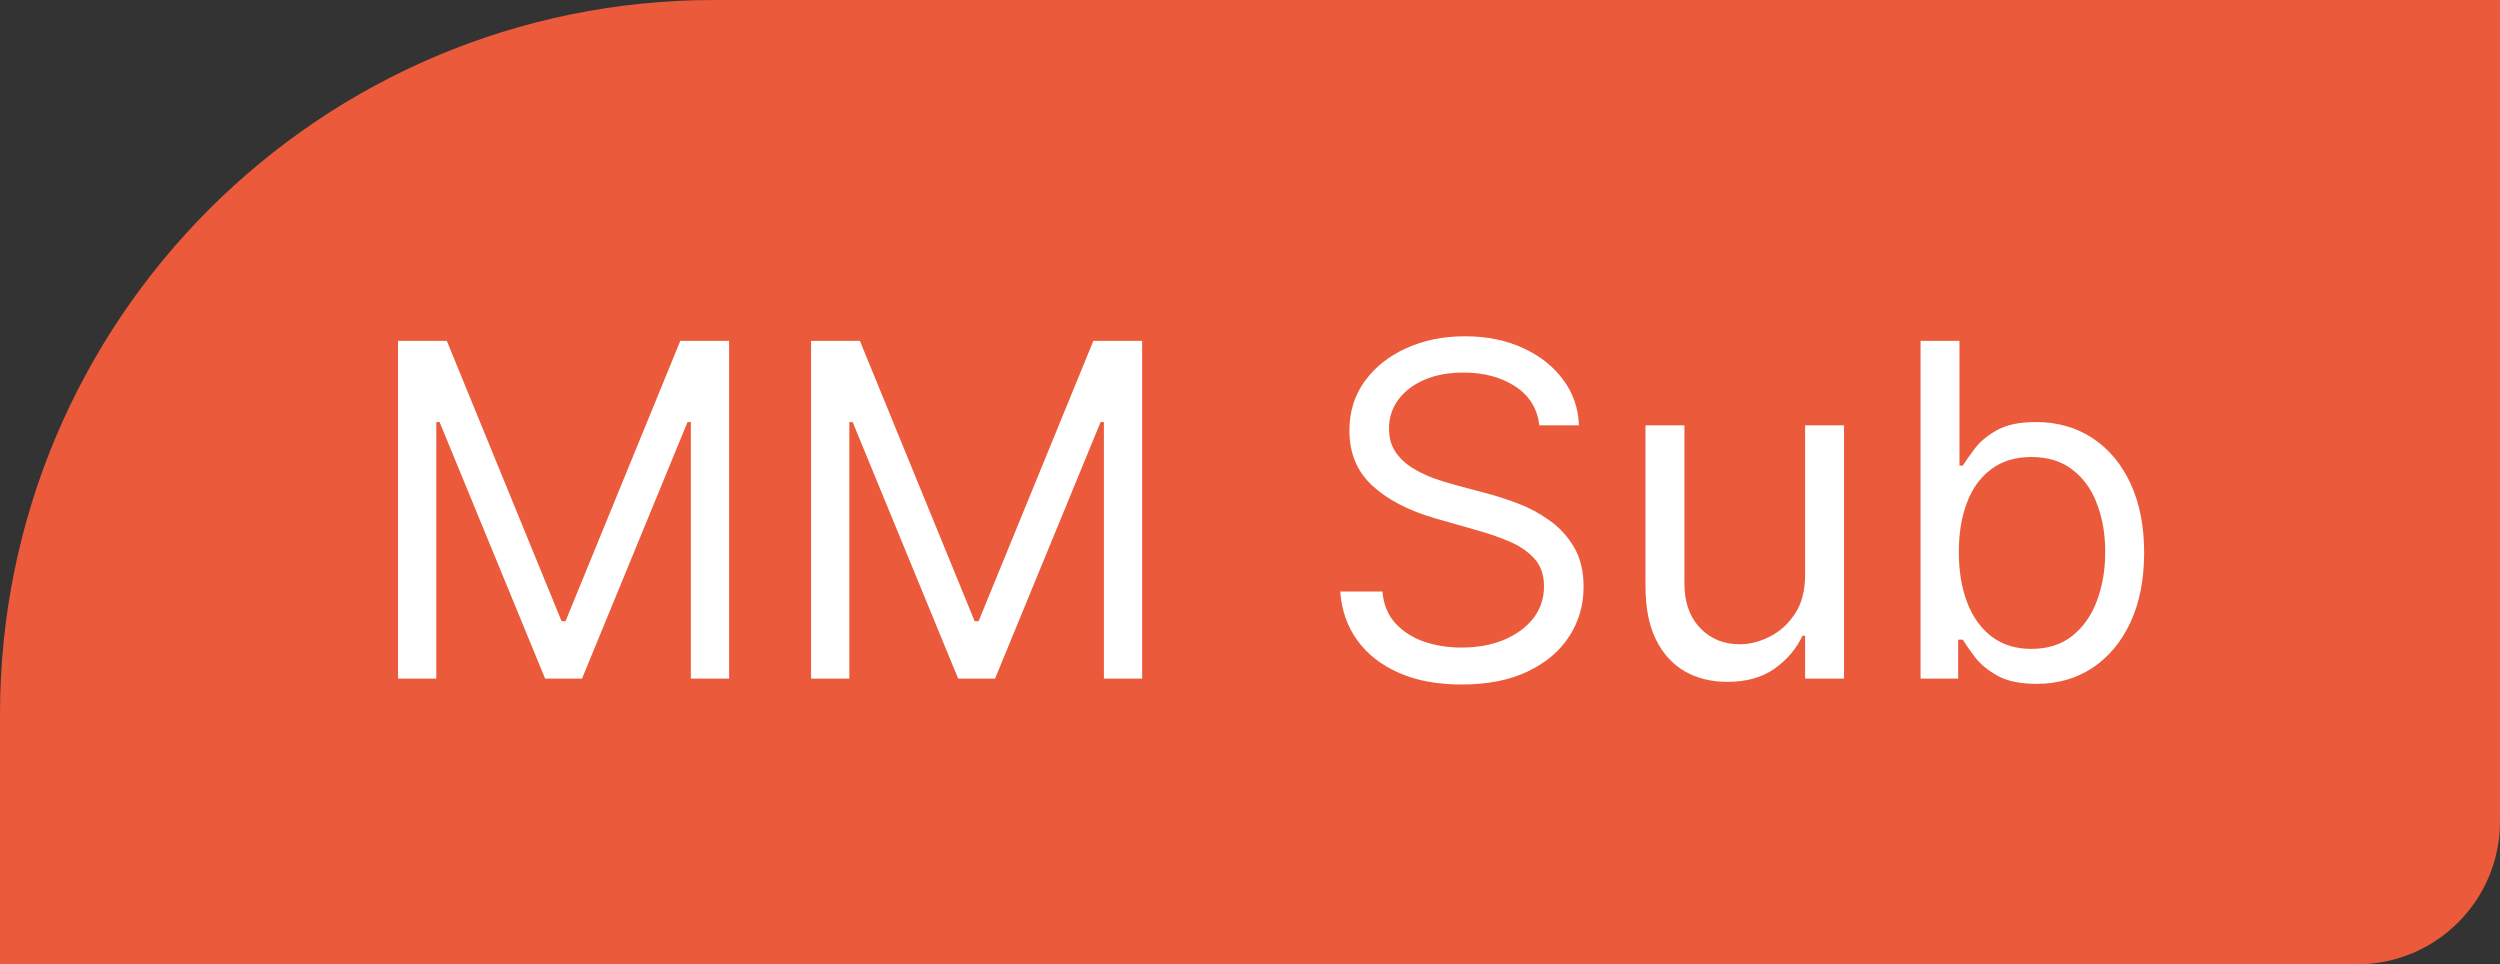
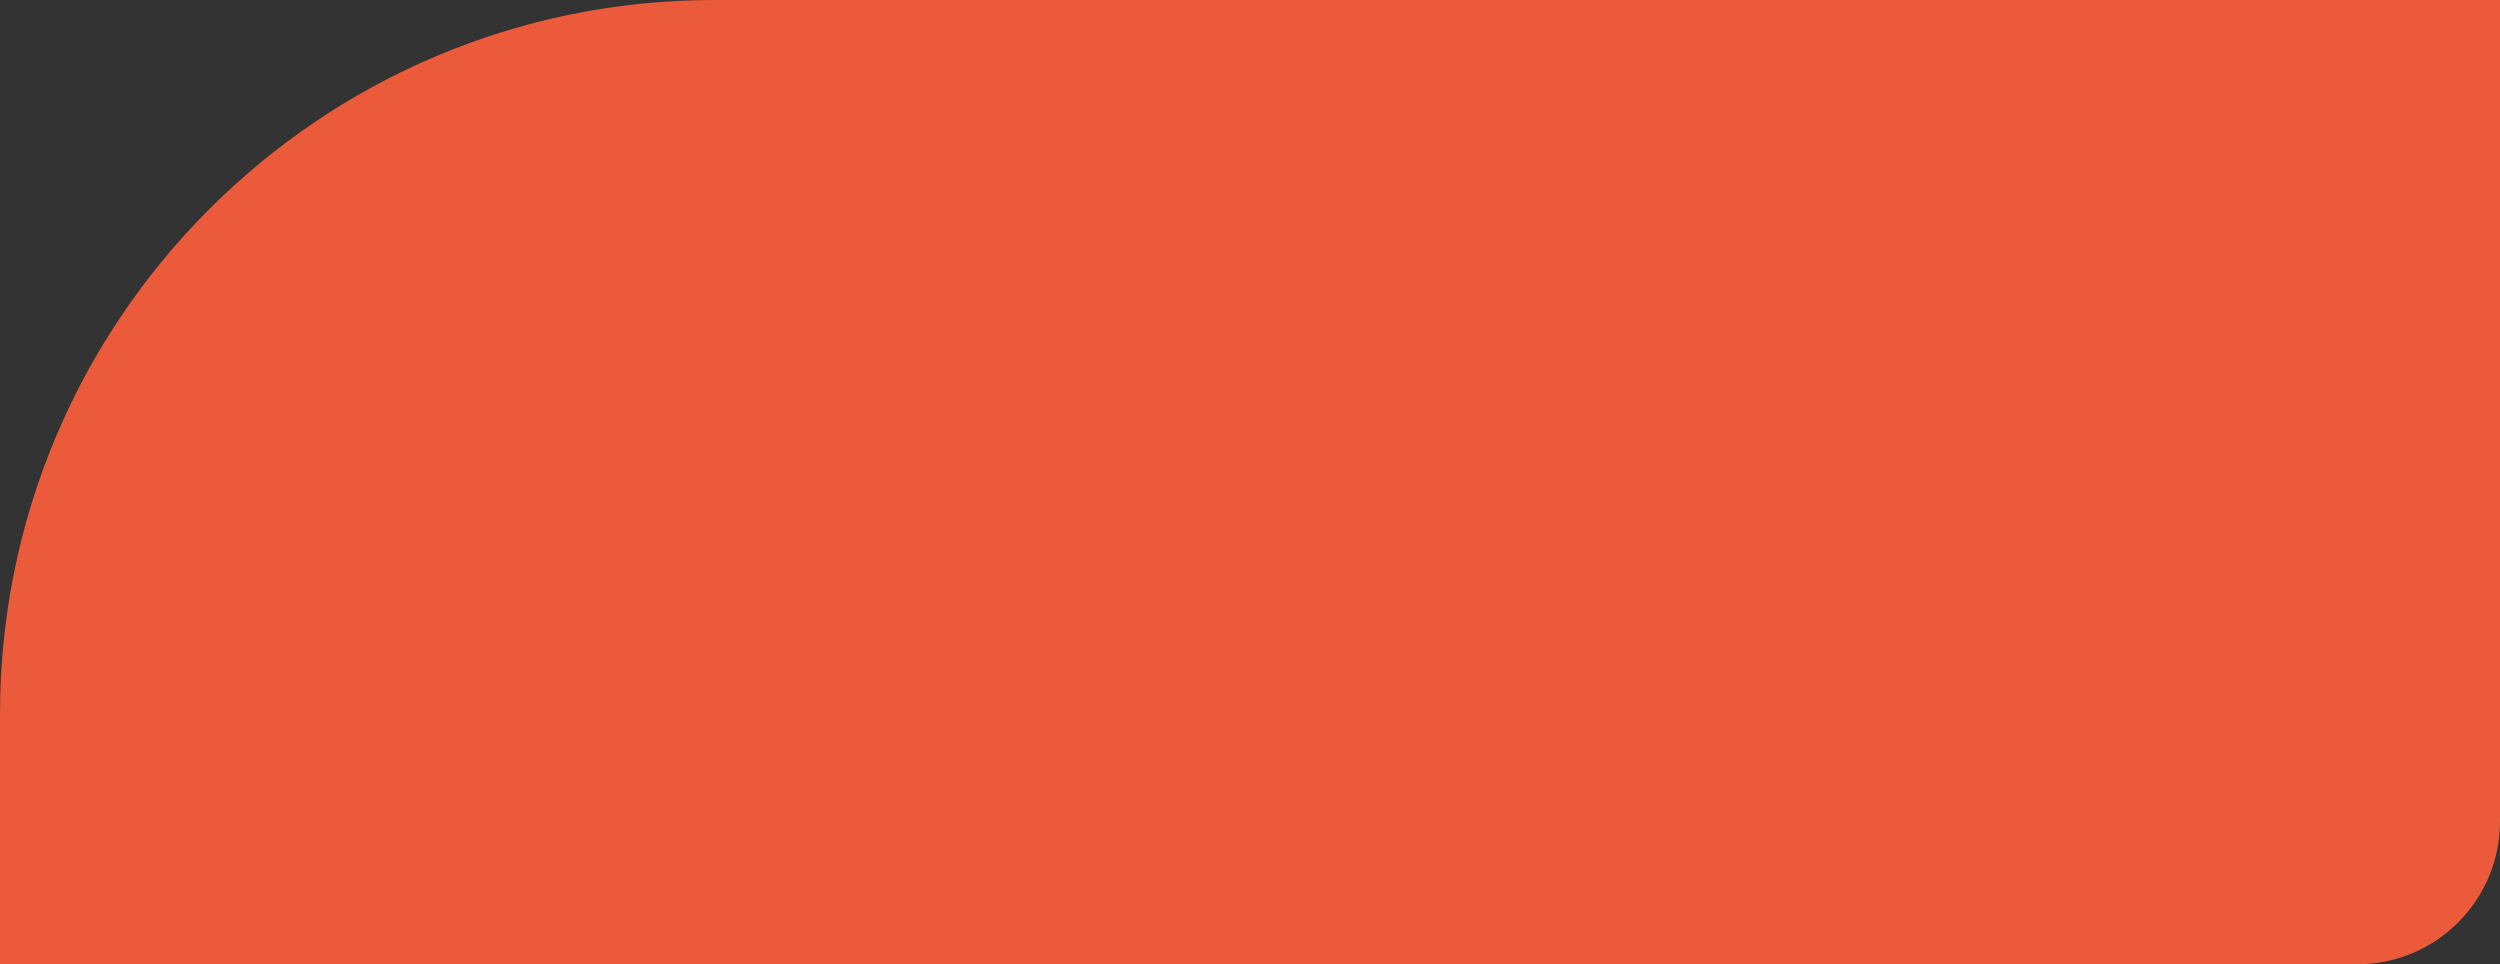
<svg xmlns="http://www.w3.org/2000/svg" width="70" height="27" viewBox="0 0 70 27" fill="none">
  <rect x="0" y="0" width="70" height="27" fill="#333333" stroke="none" />
  <path d="M0 20C0 8.954 8.954 0 20 0H70V23C70 25.209 68.209 27 66 27H0V20Z" fill="#EB5B3B" />
-   <path d="M11.145 9.545H12.511L15.724 17.393H15.835L19.048 9.545H20.415V19H19.344V11.817H19.251L16.297 19H15.263L12.308 11.817H12.216V19H11.145V9.545ZM22.71 9.545H24.077L27.29 17.393H27.401L30.614 9.545H31.98V19H30.909V11.817H30.817L27.862 19H26.828L23.874 11.817H23.781V19H22.71V9.545ZM43.102 11.909C43.047 11.441 42.822 11.078 42.428 10.82C42.035 10.561 41.551 10.432 40.979 10.432C40.56 10.432 40.194 10.499 39.88 10.635C39.569 10.77 39.326 10.957 39.151 11.194C38.978 11.431 38.892 11.7 38.892 12.001C38.892 12.254 38.952 12.471 39.072 12.652C39.195 12.831 39.352 12.98 39.543 13.1C39.734 13.217 39.934 13.314 40.143 13.391C40.353 13.465 40.545 13.525 40.72 13.571L41.681 13.829C41.927 13.894 42.201 13.983 42.502 14.097C42.807 14.211 43.098 14.367 43.375 14.564C43.655 14.758 43.886 15.007 44.067 15.311C44.249 15.616 44.34 15.99 44.34 16.433C44.34 16.944 44.206 17.406 43.938 17.818C43.673 18.231 43.286 18.558 42.775 18.802C42.267 19.045 41.65 19.166 40.923 19.166C40.246 19.166 39.66 19.057 39.165 18.838C38.672 18.62 38.284 18.315 38.001 17.924C37.721 17.534 37.563 17.079 37.526 16.562H38.708C38.738 16.919 38.858 17.215 39.068 17.449C39.28 17.68 39.548 17.852 39.871 17.966C40.197 18.077 40.548 18.132 40.923 18.132C41.361 18.132 41.753 18.061 42.101 17.92C42.448 17.775 42.724 17.575 42.927 17.32C43.13 17.061 43.232 16.759 43.232 16.415C43.232 16.101 43.144 15.845 42.969 15.648C42.793 15.451 42.562 15.291 42.276 15.168C41.99 15.045 41.681 14.938 41.348 14.845L40.185 14.513C39.446 14.3 38.861 13.997 38.431 13.603C38 13.209 37.784 12.694 37.784 12.057C37.784 11.527 37.927 11.066 38.214 10.672C38.503 10.275 38.891 9.967 39.377 9.749C39.866 9.527 40.413 9.416 41.016 9.416C41.625 9.416 42.167 9.525 42.641 9.744C43.115 9.959 43.49 10.255 43.767 10.63C44.047 11.006 44.195 11.432 44.21 11.909H43.102ZM50.543 16.101V11.909H51.633V19H50.543V17.8H50.469C50.303 18.16 50.044 18.466 49.694 18.718C49.343 18.968 48.9 19.092 48.364 19.092C47.921 19.092 47.527 18.995 47.182 18.802C46.838 18.605 46.567 18.309 46.37 17.915C46.173 17.518 46.074 17.018 46.074 16.415V11.909H47.164V16.341C47.164 16.858 47.308 17.27 47.598 17.578C47.89 17.886 48.263 18.04 48.715 18.04C48.986 18.04 49.261 17.971 49.541 17.832C49.824 17.694 50.061 17.481 50.252 17.195C50.446 16.909 50.543 16.544 50.543 16.101ZM53.776 19V9.545H54.865V13.036H54.958C55.038 12.912 55.148 12.755 55.29 12.565C55.435 12.371 55.641 12.198 55.909 12.048C56.179 11.894 56.546 11.817 57.007 11.817C57.604 11.817 58.131 11.966 58.586 12.265C59.042 12.563 59.397 12.986 59.653 13.534C59.908 14.082 60.036 14.728 60.036 15.473C60.036 16.224 59.908 16.875 59.653 17.426C59.397 17.974 59.043 18.398 58.591 18.7C58.138 18.998 57.617 19.148 57.026 19.148C56.57 19.148 56.206 19.072 55.932 18.922C55.658 18.768 55.447 18.594 55.299 18.4C55.151 18.203 55.038 18.04 54.958 17.91H54.828V19H53.776ZM54.847 15.454C54.847 15.99 54.925 16.462 55.082 16.872C55.239 17.278 55.468 17.597 55.77 17.827C56.072 18.055 56.441 18.169 56.878 18.169C57.334 18.169 57.714 18.049 58.018 17.809C58.326 17.566 58.557 17.24 58.711 16.83C58.868 16.418 58.946 15.959 58.946 15.454C58.946 14.956 58.869 14.507 58.715 14.107C58.565 13.703 58.335 13.385 58.028 13.151C57.723 12.914 57.34 12.796 56.878 12.796C56.435 12.796 56.062 12.908 55.761 13.133C55.459 13.354 55.231 13.665 55.078 14.065C54.924 14.462 54.847 14.925 54.847 15.454Z" fill="white" />
</svg>